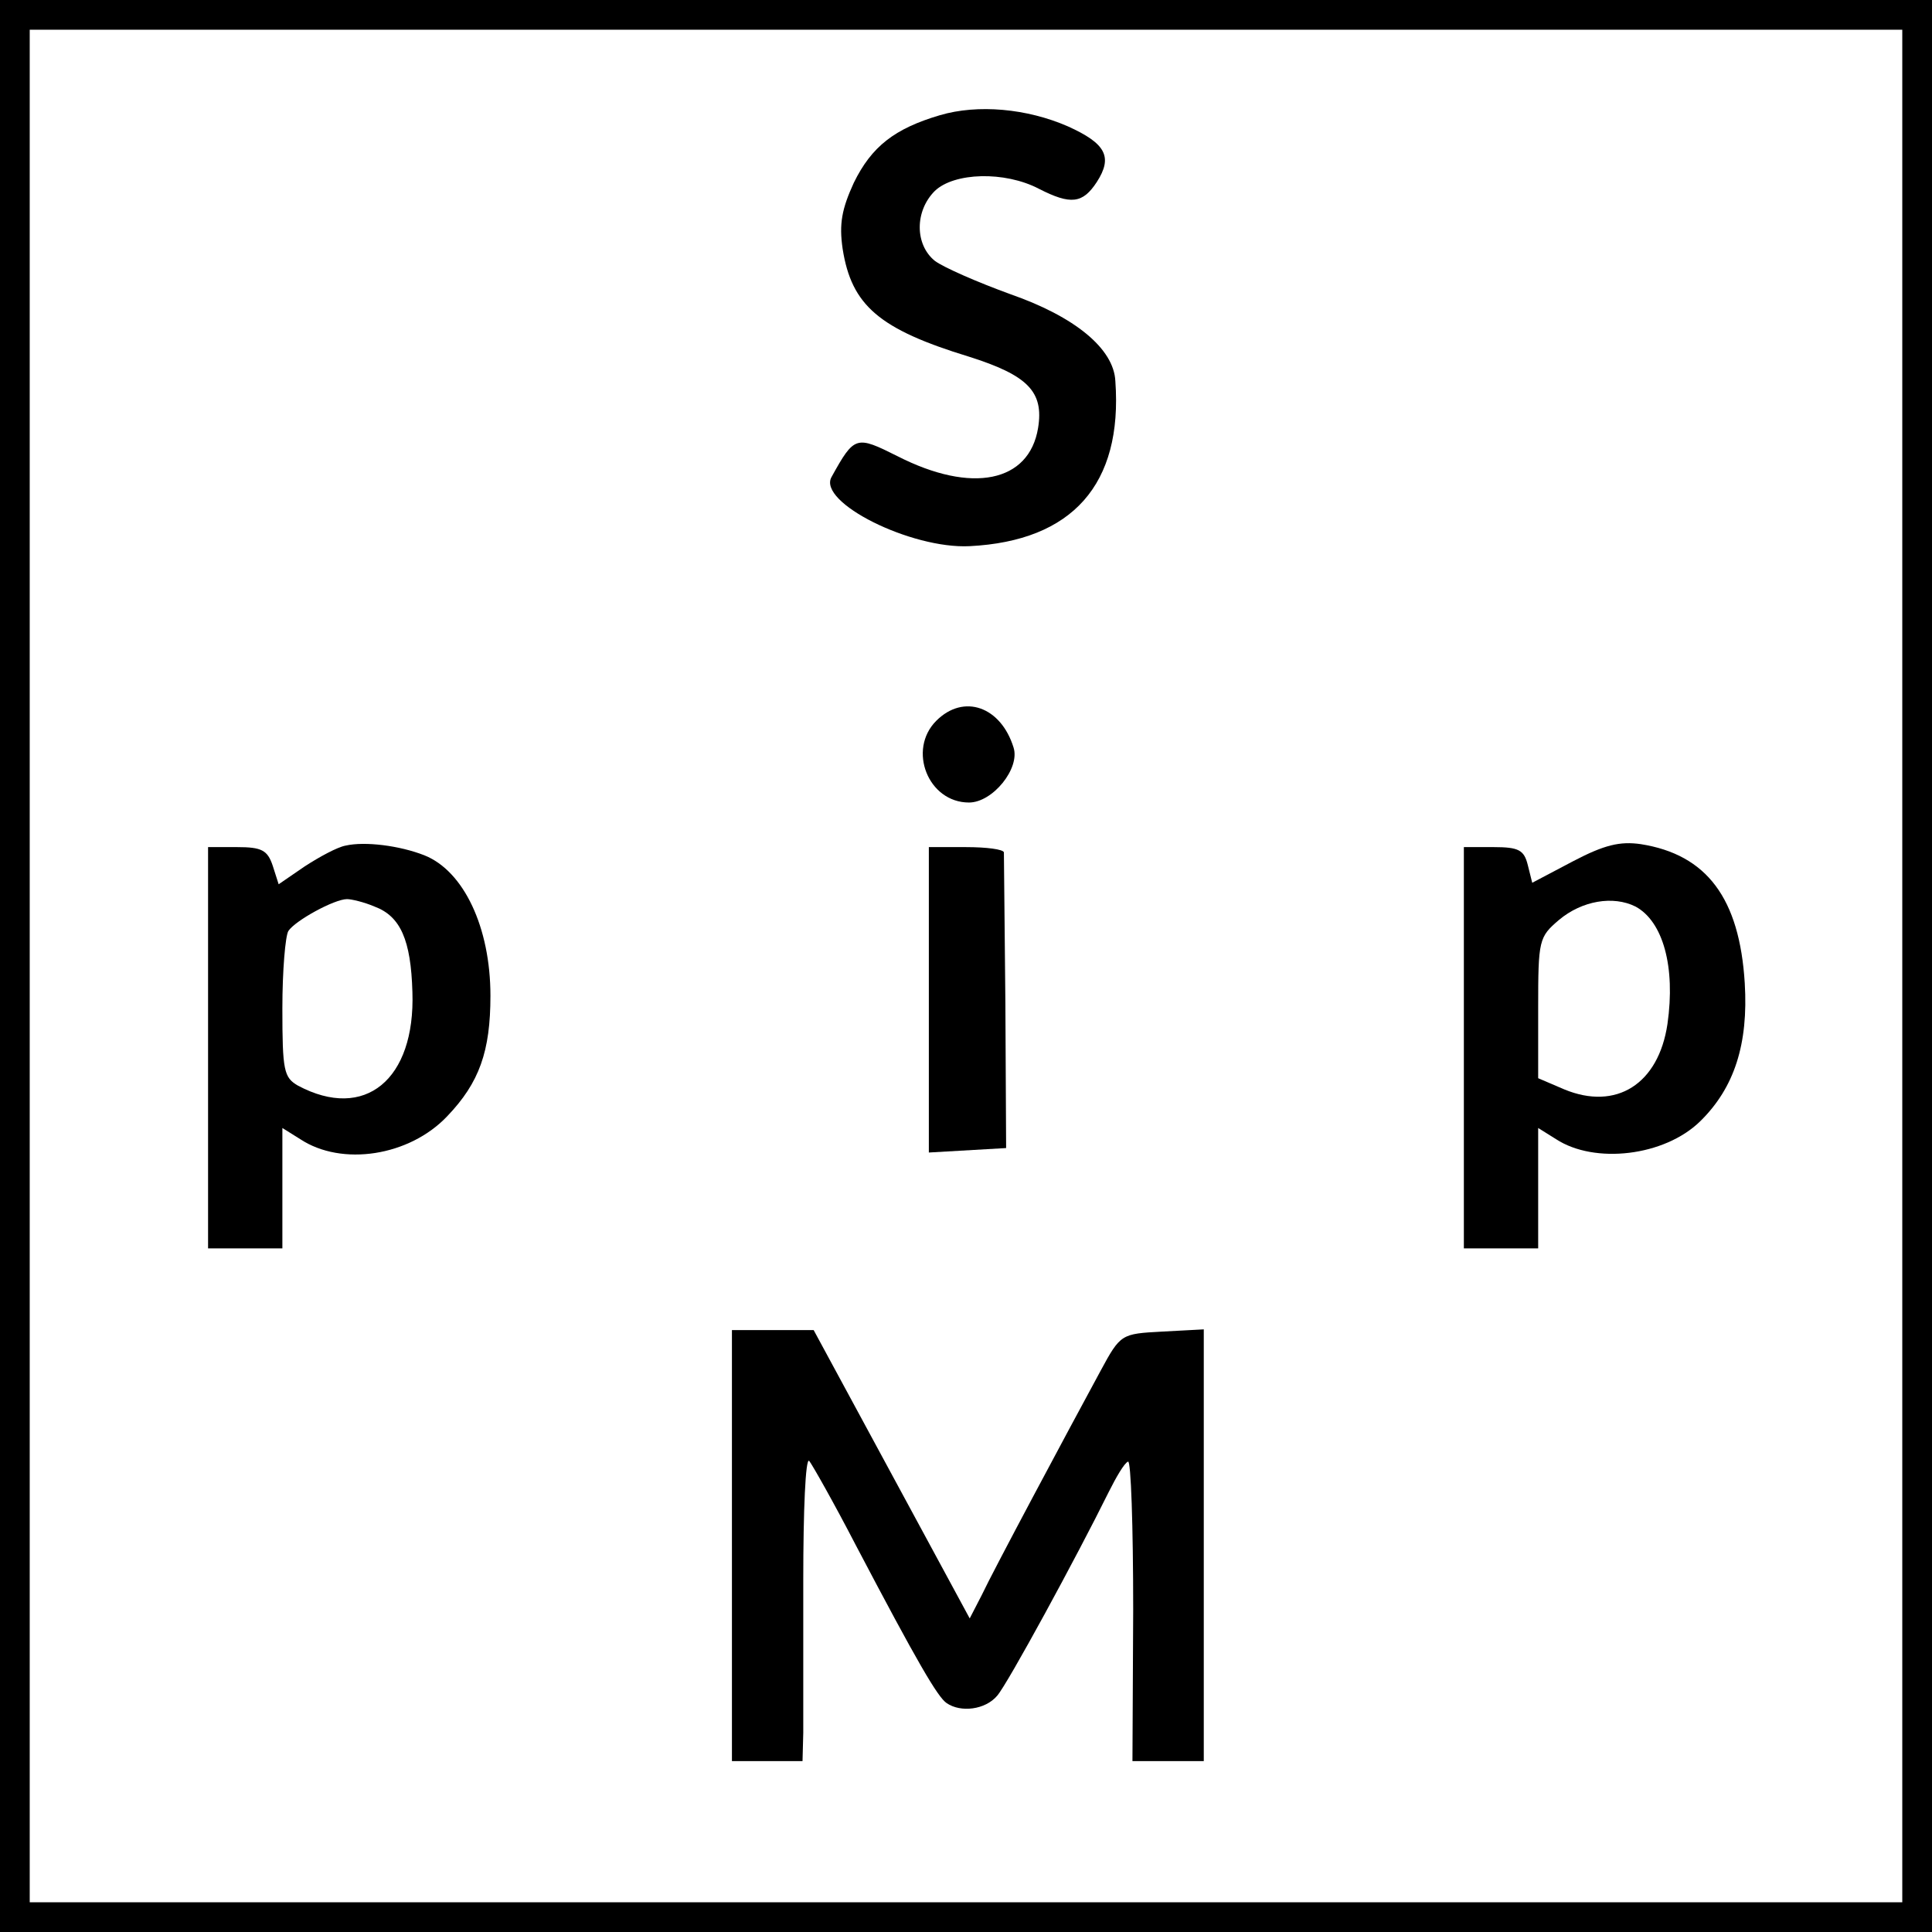
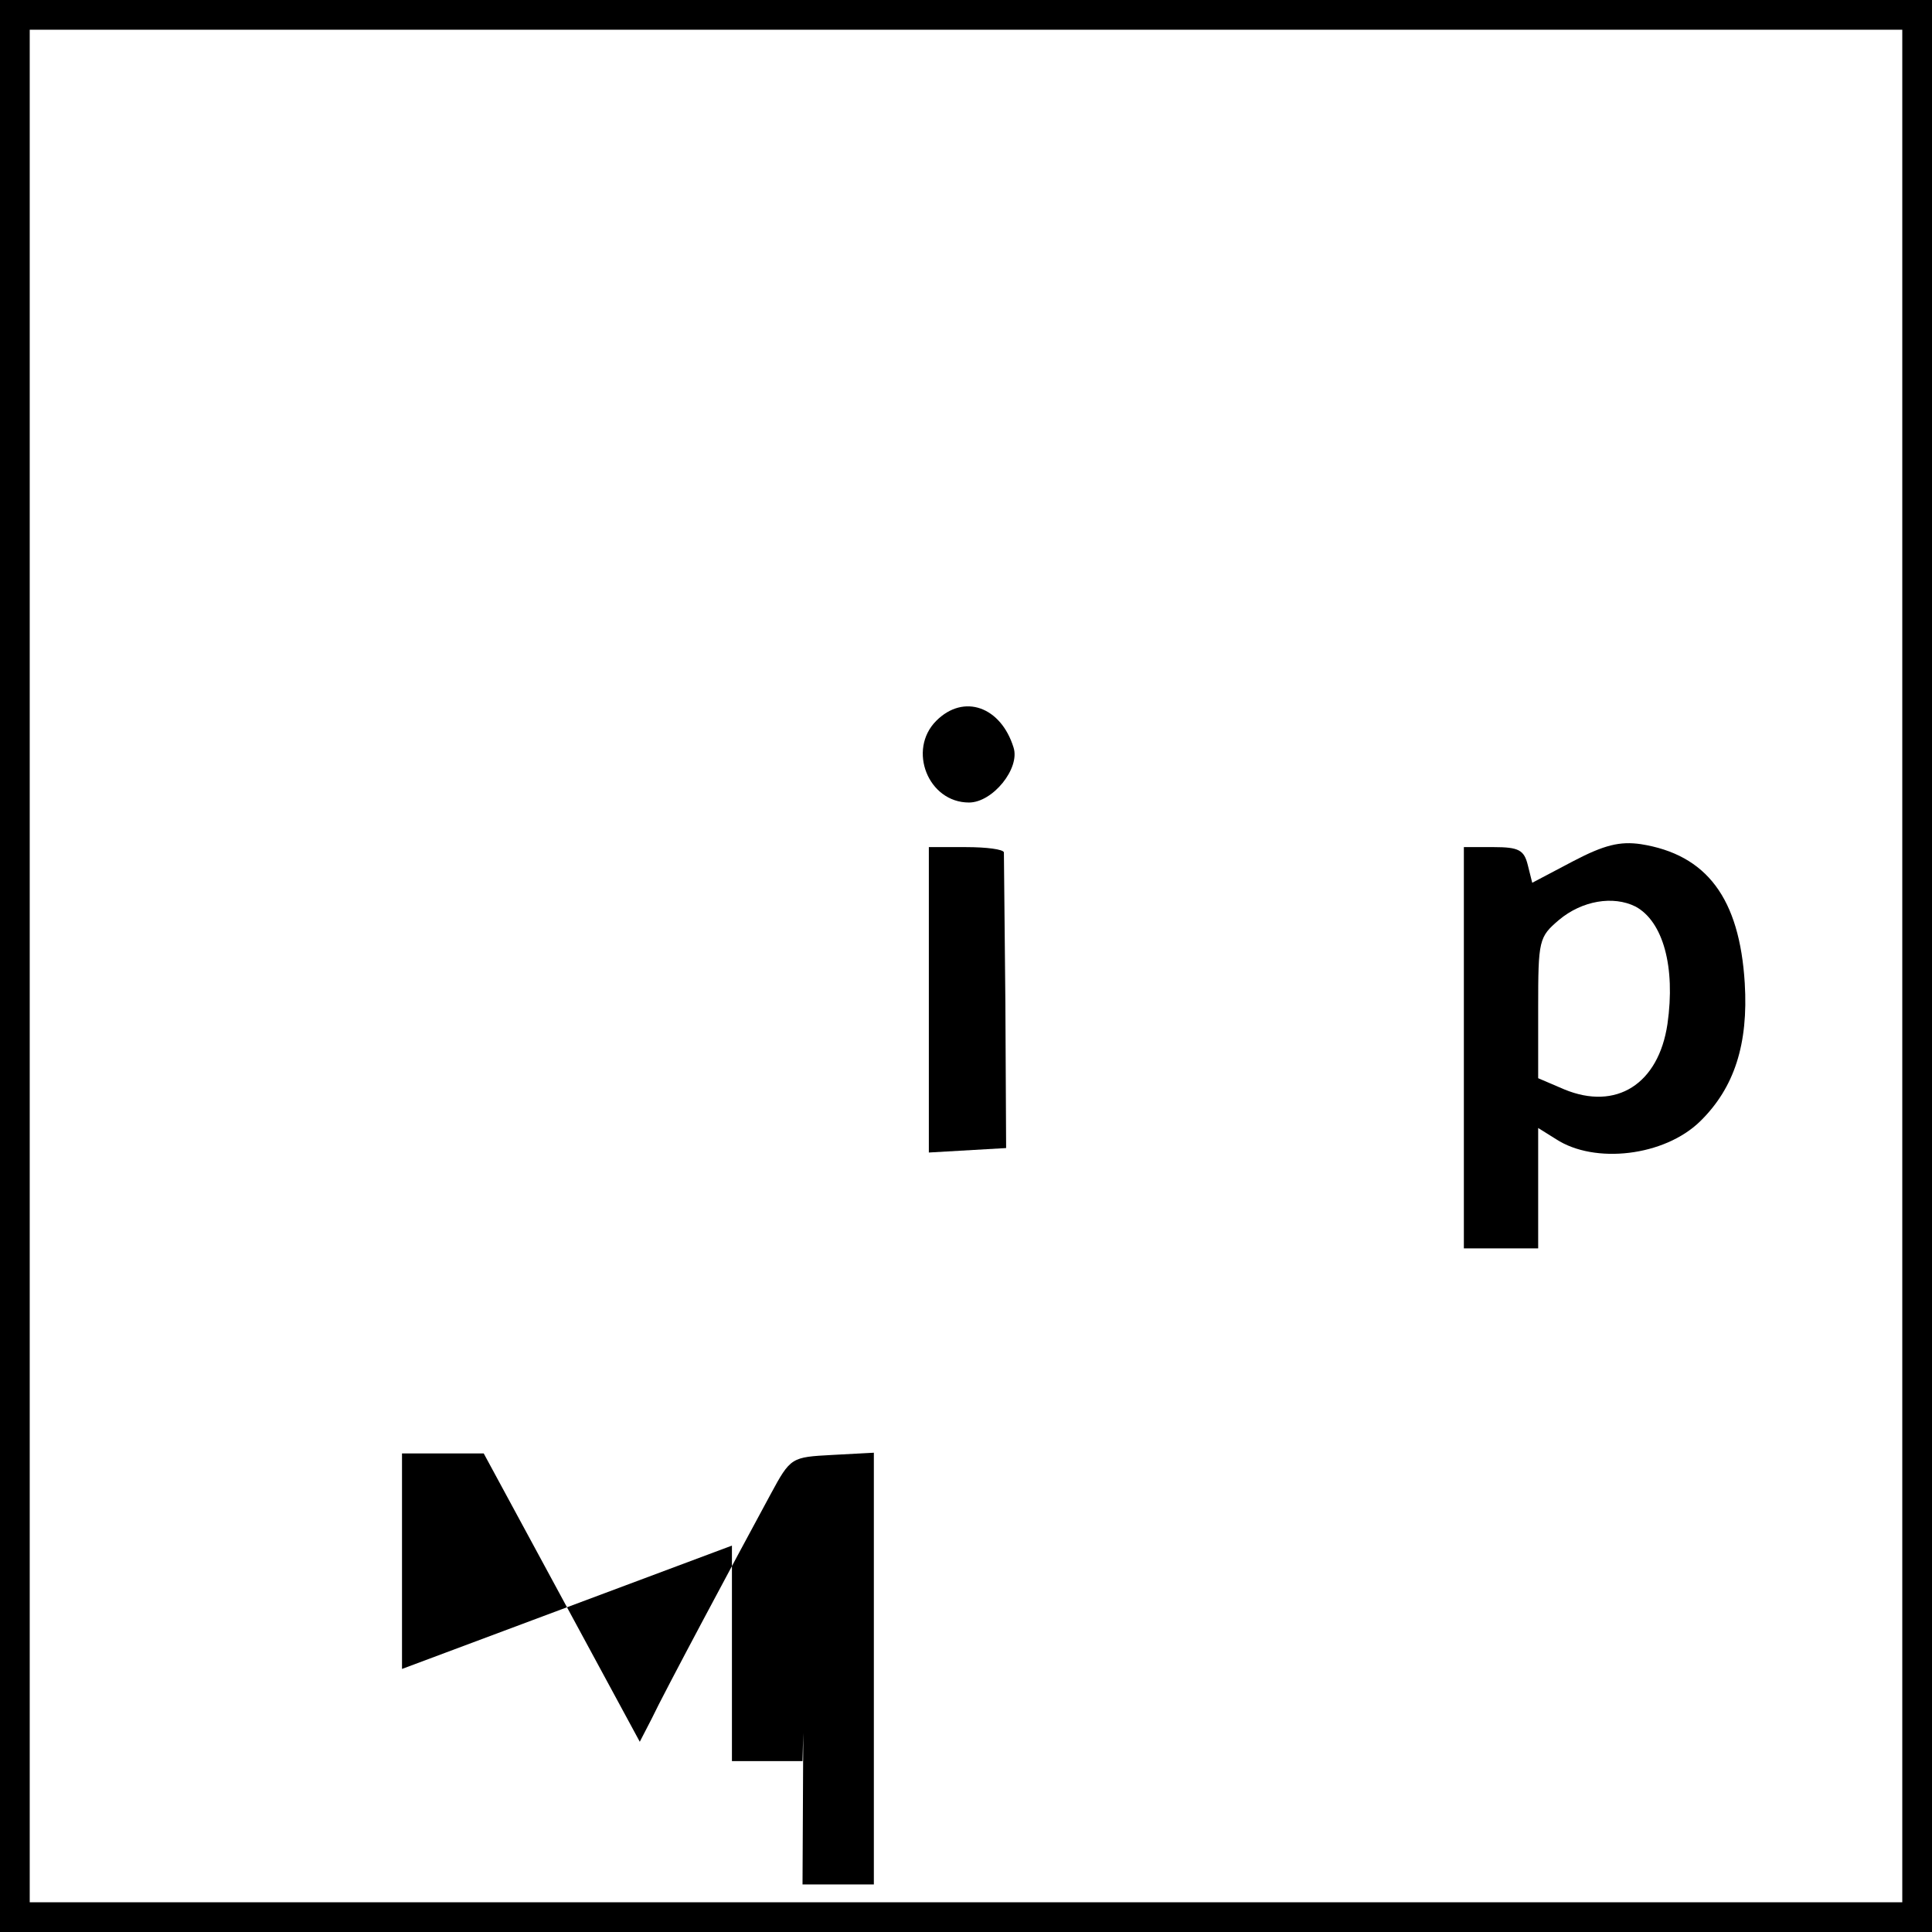
<svg xmlns="http://www.w3.org/2000/svg" version="1.0" width="260pt" height="260pt" viewBox="0 0 260 260" preserveAspectRatio="xMidYMid meet">
  <g transform="translate(0,260) scale(0.1,-0.1)" fill="#000000" stroke="none">
    <path d="M0 1300 l0 -1300 1300 0 1300 0 0 1300 0 1300 -1300 0 -1300 0 0 -1300z m2560 0 l0 -1260 -1260 0 -1260 0 0 1260 0 1260 1260 0 1260 0 0 -1260z" />
-     <path d="M1265 2445 c-61 -18 -92 -42 -116 -91 -16 -35 -20 -55 -15 -89 12 -76 49 -108 170 -145 79 -25 101 -47 93 -96 -12 -73 -89 -89 -189 -38 -56 28 -58 28 -89 -28 -19 -34 107 -97 186 -93 138 7 206 83 196 222 -2 44 -55 87 -141 117 -44 16 -90 36 -102 45 -27 22 -27 67 0 94 26 25 94 27 140 3 43 -22 59 -20 78 9 22 34 12 52 -39 75 -55 24 -121 30 -172 15z" />
    <path d="M1260 1630 c-39 -39 -11 -110 44 -110 32 0 69 46 60 74 -17 55 -67 73 -104 36z" />
-     <path d="M465 1462 c-11 -2 -35 -15 -55 -28 l-35 -24 -8 25 c-7 21 -15 25 -48 25 l-39 0 0 -270 0 -270 50 0 50 0 0 81 0 81 24 -15 c56 -37 147 -23 198 31 43 45 58 87 58 162 0 92 -36 168 -89 189 -33 13 -80 19 -106 13z m39 -82 c35 -13 49 -45 51 -115 4 -118 -64 -174 -154 -126 -19 11 -21 20 -21 104 0 51 4 97 8 104 9 14 62 43 79 43 6 0 23 -4 37 -10z" />
    <path d="M2117 1441 l-55 -29 -6 24 c-5 20 -12 24 -46 24 l-40 0 0 -270 0 -270 50 0 50 0 0 81 0 81 24 -15 c52 -34 146 -23 194 24 46 45 65 104 60 186 -7 114 -51 173 -140 187 -28 4 -49 -1 -91 -23z m84 -61 c37 -20 54 -81 43 -158 -12 -81 -69 -117 -139 -88 l-35 15 0 95 c0 91 1 95 28 118 31 26 73 33 103 18z" />
    <path d="M1250 1254 l0 -205 52 3 52 3 -1 195 c-1 107 -2 198 -2 203 -1 4 -23 7 -51 7 l-50 0 0 -206z" />
-     <path d="M985 520 l0 -290 47 0 48 0 1 38 c0 20 0 113 0 206 0 93 3 165 8 160 4 -5 33 -56 63 -114 83 -158 110 -204 122 -212 19 -13 52 -9 68 10 14 16 107 187 150 274 10 20 21 39 26 41 4 3 7 -87 7 -199 l-1 -204 48 0 48 0 0 290 0 291 -56 -3 c-55 -3 -56 -3 -83 -53 -45 -83 -144 -268 -160 -302 l-16 -31 -105 194 -105 194 -55 0 -55 0 0 -290z" />
+     <path d="M985 520 l0 -290 47 0 48 0 1 38 l-1 -204 48 0 48 0 0 290 0 291 -56 -3 c-55 -3 -56 -3 -83 -53 -45 -83 -144 -268 -160 -302 l-16 -31 -105 194 -105 194 -55 0 -55 0 0 -290z" />
  </g>
</svg>